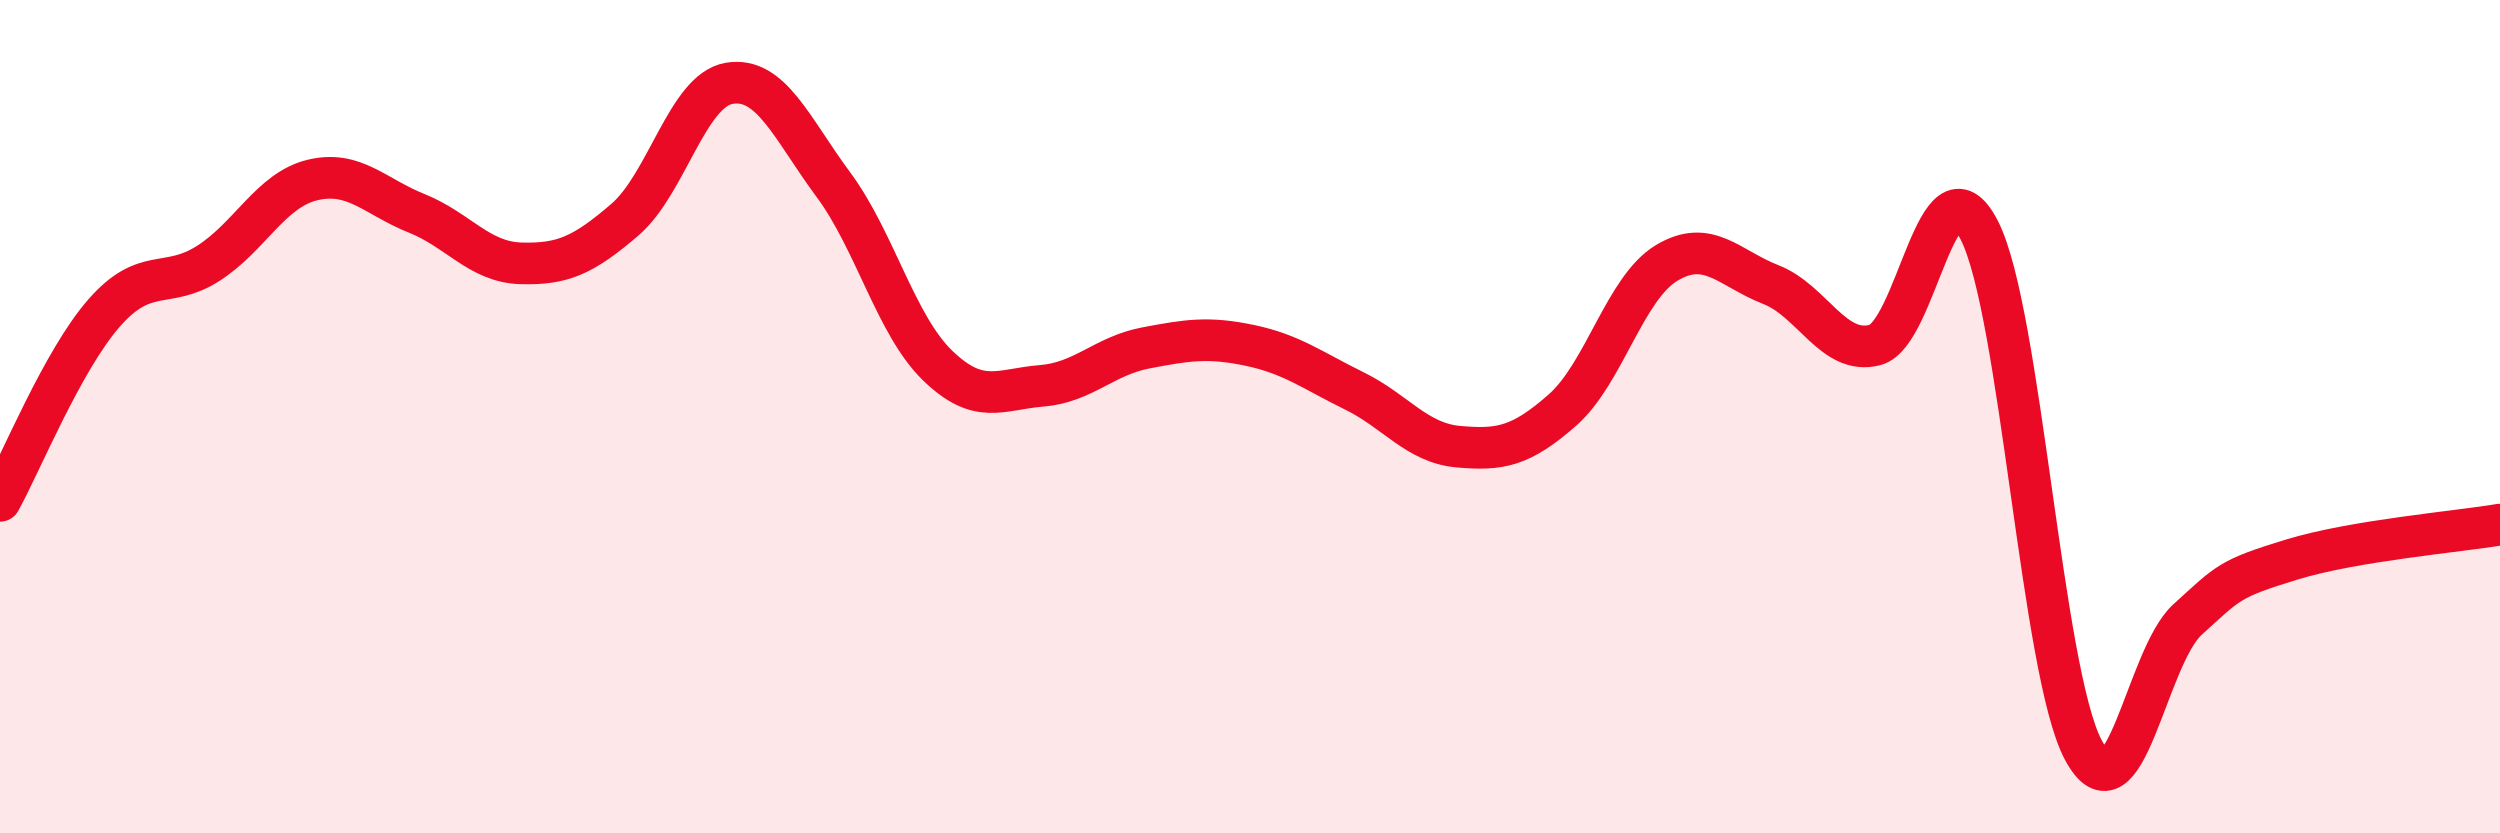
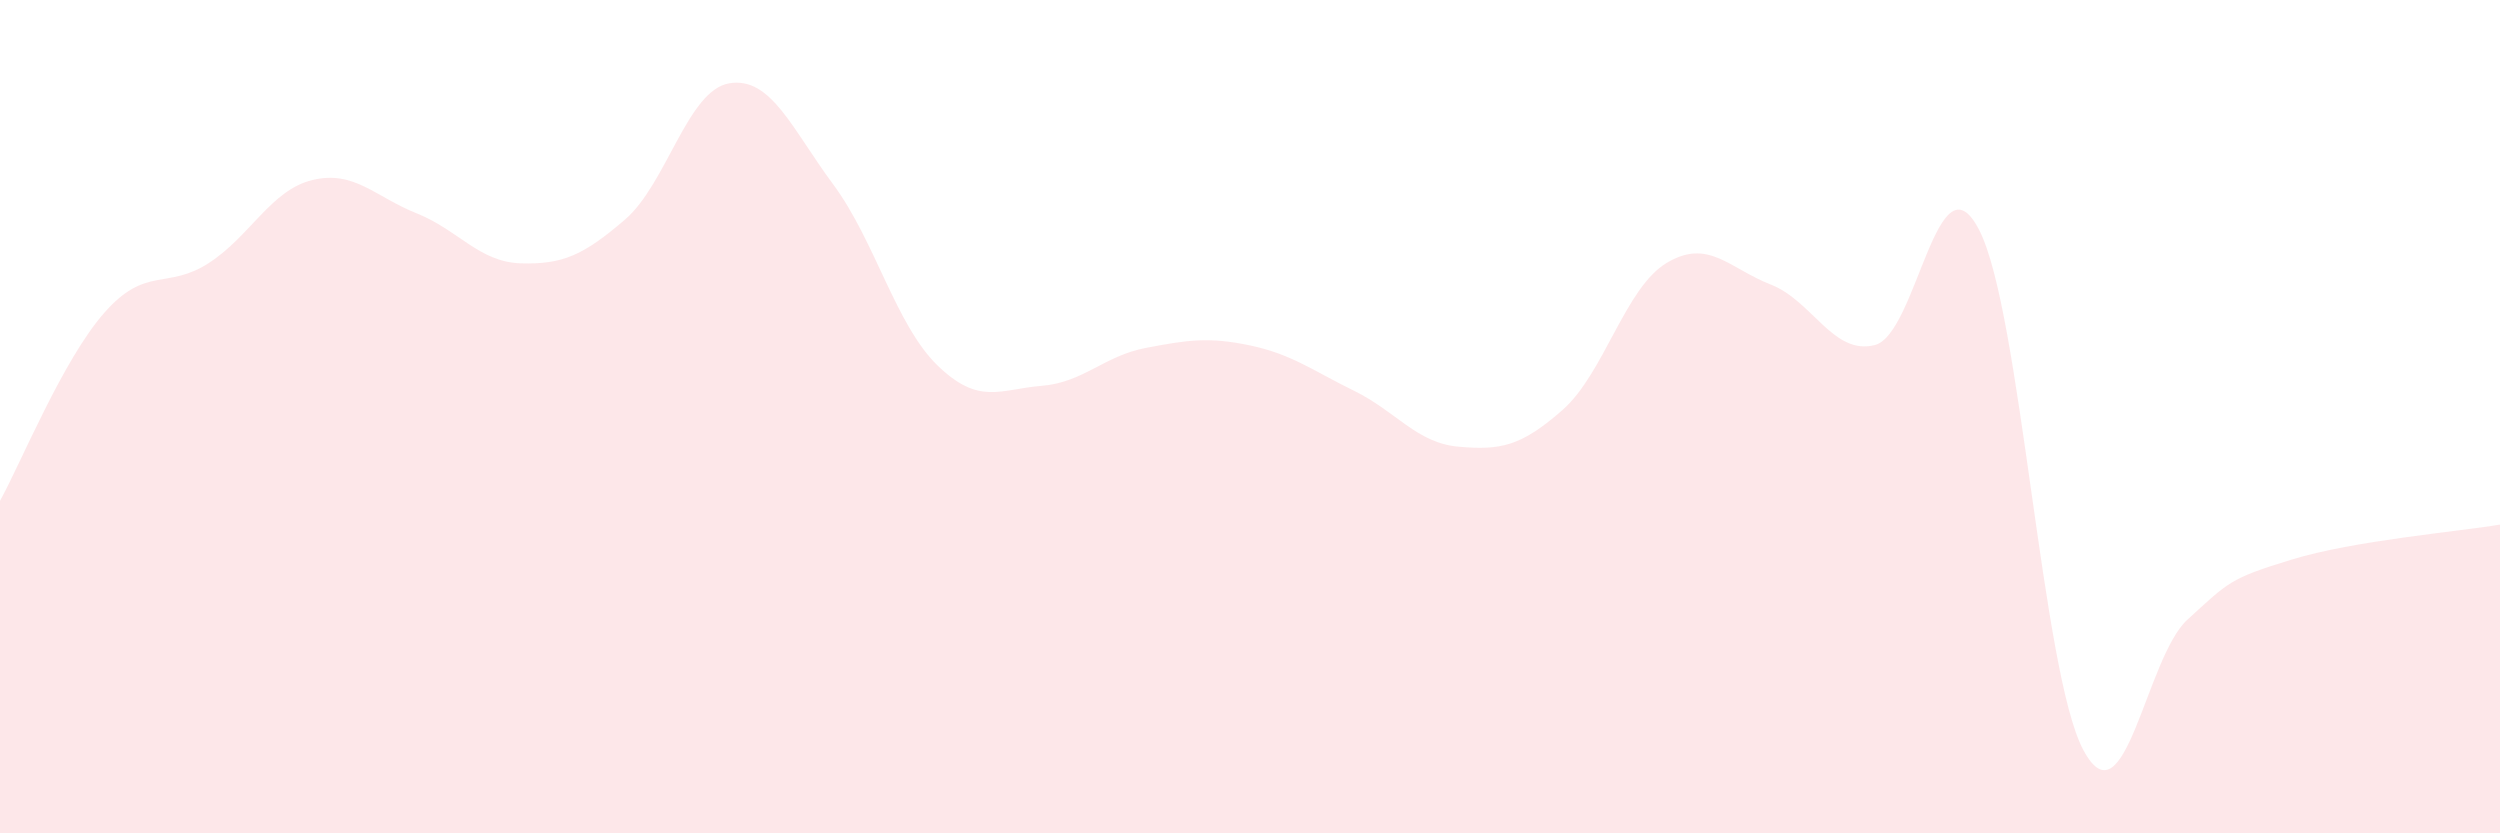
<svg xmlns="http://www.w3.org/2000/svg" width="60" height="20" viewBox="0 0 60 20">
  <path d="M 0,12.02 C 0.5,11.12 1.5,8.65 2.5,7.51 C 3.5,6.37 4,6.96 5,6.32 C 6,5.68 6.5,4.56 7.5,4.32 C 8.5,4.08 9,4.72 10,5.12 C 11,5.52 11.5,6.29 12.5,6.32 C 13.5,6.35 14,6.13 15,5.27 C 16,4.41 16.5,2.17 17.5,2 C 18.5,1.83 19,3.08 20,4.43 C 21,5.78 21.5,7.8 22.5,8.77 C 23.5,9.74 24,9.34 25,9.26 C 26,9.18 26.5,8.54 27.5,8.35 C 28.5,8.16 29,8.08 30,8.29 C 31,8.5 31.5,8.89 32.5,9.38 C 33.5,9.87 34,10.63 35,10.72 C 36,10.81 36.5,10.72 37.5,9.84 C 38.5,8.96 39,6.91 40,6.31 C 41,5.71 41.5,6.44 42.5,6.83 C 43.5,7.22 44,8.54 45,8.28 C 46,8.02 46.5,3.58 47.5,5.52 C 48.5,7.46 49,16.13 50,18 C 51,19.87 51.5,15.78 52.5,14.87 C 53.5,13.96 53.5,13.89 55,13.43 C 56.5,12.97 59,12.76 60,12.59L60 20L0 20Z" fill="#EB0A25" opacity="0.1" stroke-linecap="round" stroke-linejoin="round" />
-   <path d="M 0,12.02 C 0.5,11.12 1.5,8.65 2.5,7.51 C 3.5,6.37 4,6.96 5,6.32 C 6,5.68 6.5,4.56 7.5,4.32 C 8.5,4.08 9,4.72 10,5.12 C 11,5.52 11.5,6.29 12.5,6.32 C 13.5,6.35 14,6.13 15,5.27 C 16,4.41 16.5,2.17 17.5,2 C 18.5,1.83 19,3.08 20,4.43 C 21,5.78 21.5,7.8 22.5,8.77 C 23.5,9.74 24,9.34 25,9.26 C 26,9.18 26.5,8.54 27.5,8.35 C 28.5,8.16 29,8.08 30,8.29 C 31,8.5 31.5,8.89 32.5,9.38 C 33.5,9.87 34,10.63 35,10.72 C 36,10.81 36.5,10.72 37.5,9.84 C 38.5,8.96 39,6.91 40,6.31 C 41,5.71 41.5,6.44 42.5,6.83 C 43.5,7.22 44,8.54 45,8.28 C 46,8.02 46.5,3.58 47.5,5.52 C 48.5,7.46 49,16.13 50,18 C 51,19.87 51.5,15.78 52.5,14.87 C 53.5,13.96 53.5,13.89 55,13.43 C 56.5,12.97 59,12.76 60,12.59" stroke="#EB0A25" stroke-width="1" fill="none" stroke-linecap="round" stroke-linejoin="round" />
</svg>